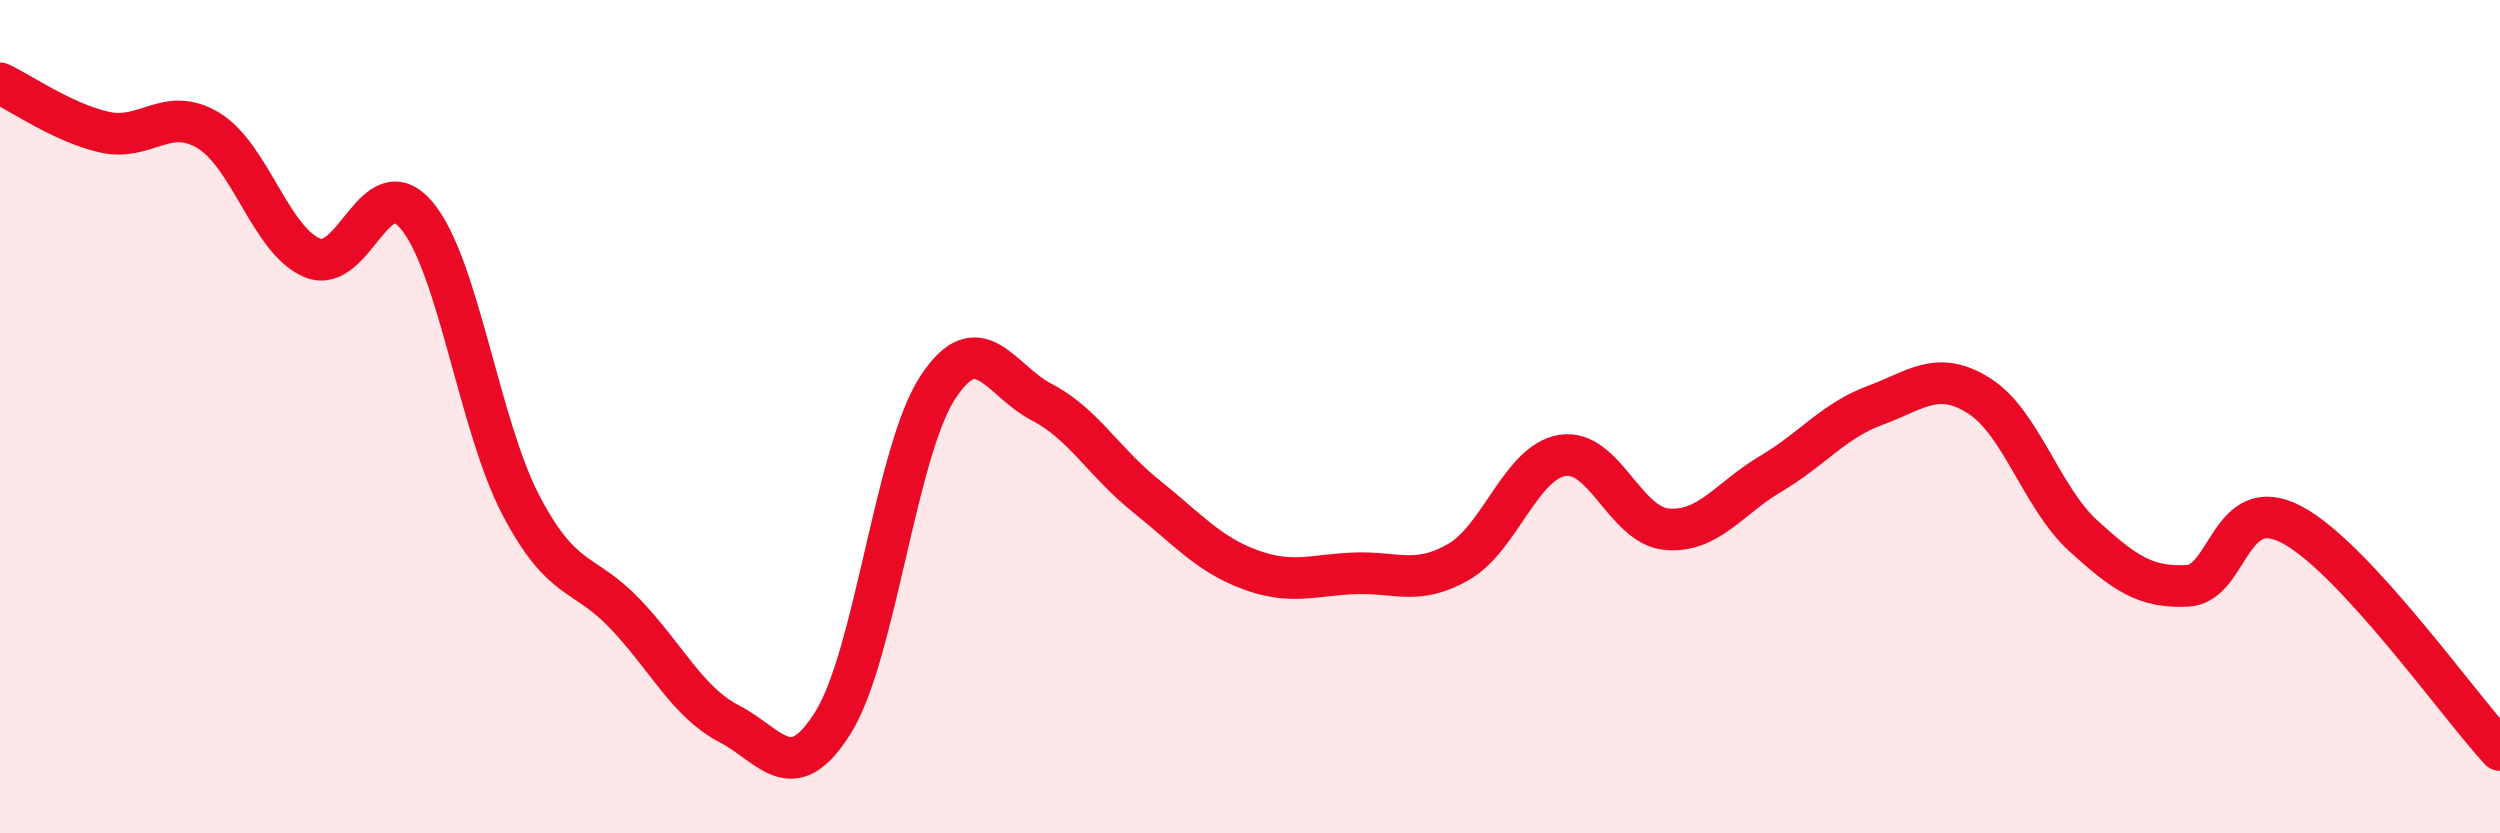
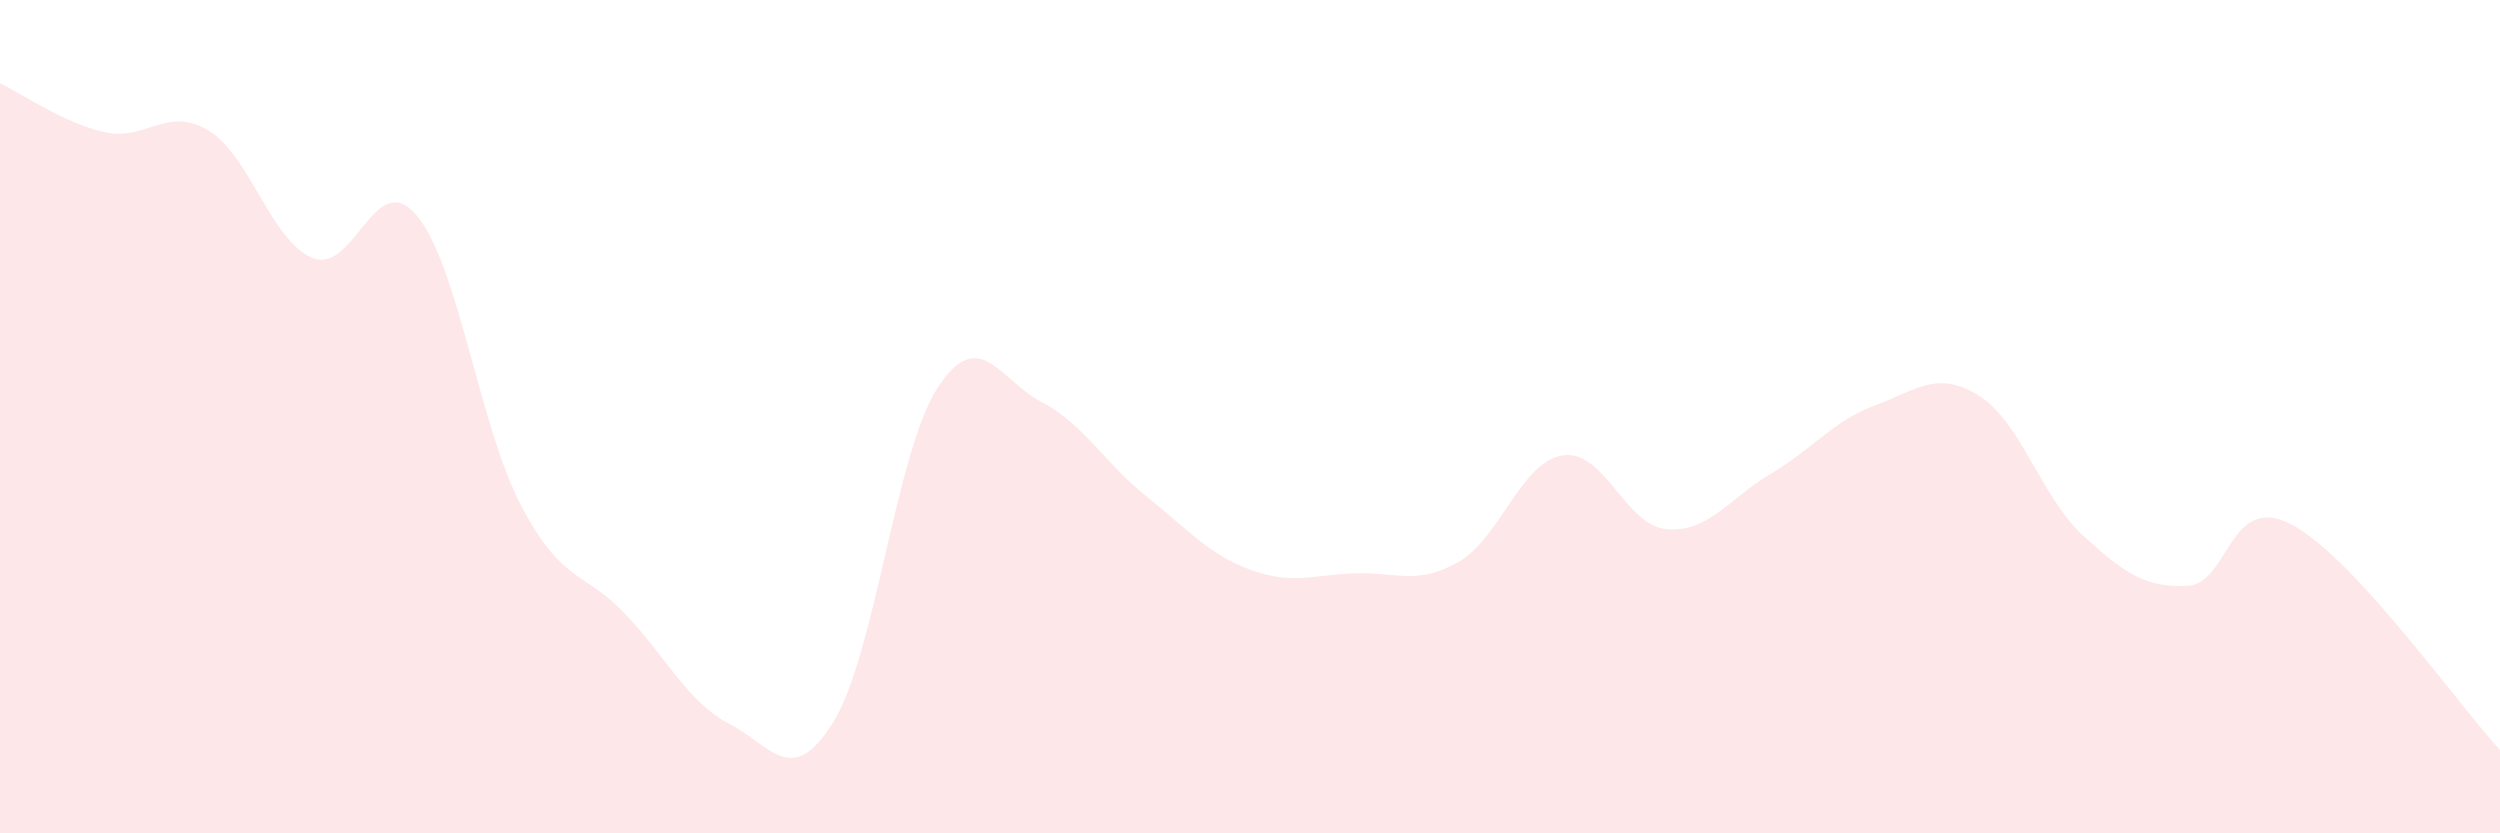
<svg xmlns="http://www.w3.org/2000/svg" width="60" height="20" viewBox="0 0 60 20">
  <path d="M 0,2 C 0.5,2.23 1.5,2.94 2.5,3.17 C 3.5,3.4 4,2.53 5,3.13 C 6,3.73 6.5,5.78 7.5,6.19 C 8.5,6.6 9,3.98 10,5.17 C 11,6.36 11.5,10.21 12.5,12.12 C 13.5,14.03 14,13.68 15,14.73 C 16,15.78 16.5,16.85 17.5,17.37 C 18.5,17.89 19,18.94 20,17.33 C 21,15.72 21.5,10.85 22.5,9.31 C 23.5,7.77 24,9.13 25,9.65 C 26,10.17 26.5,11.1 27.5,11.9 C 28.5,12.7 29,13.3 30,13.67 C 31,14.04 31.5,13.8 32.5,13.76 C 33.5,13.72 34,14.06 35,13.49 C 36,12.92 36.5,11.09 37.5,10.93 C 38.5,10.77 39,12.61 40,12.7 C 41,12.79 41.5,11.96 42.5,11.37 C 43.5,10.78 44,10.1 45,9.73 C 46,9.36 46.5,8.87 47.5,9.5 C 48.5,10.13 49,11.95 50,12.86 C 51,13.77 51.5,14.11 52.5,14.06 C 53.5,14.01 53.5,11.8 55,12.59 C 56.5,13.38 59,16.92 60,18L60 20L0 20Z" fill="#EB0A25" opacity="0.1" stroke-linecap="round" stroke-linejoin="round" />
-   <path d="M 0,2 C 0.5,2.23 1.5,2.94 2.5,3.17 C 3.5,3.4 4,2.53 5,3.13 C 6,3.73 6.5,5.78 7.5,6.19 C 8.5,6.6 9,3.98 10,5.17 C 11,6.36 11.5,10.21 12.5,12.12 C 13.5,14.03 14,13.68 15,14.73 C 16,15.78 16.5,16.85 17.5,17.37 C 18.5,17.89 19,18.94 20,17.33 C 21,15.72 21.5,10.85 22.5,9.31 C 23.5,7.77 24,9.13 25,9.65 C 26,10.17 26.5,11.1 27.5,11.9 C 28.5,12.7 29,13.3 30,13.67 C 31,14.04 31.5,13.8 32.5,13.76 C 33.5,13.72 34,14.06 35,13.49 C 36,12.92 36.5,11.09 37.5,10.93 C 38.5,10.77 39,12.61 40,12.7 C 41,12.79 41.5,11.96 42.5,11.37 C 43.5,10.78 44,10.1 45,9.73 C 46,9.36 46.5,8.87 47.5,9.5 C 48.5,10.13 49,11.95 50,12.86 C 51,13.77 51.5,14.11 52.5,14.06 C 53.5,14.01 53.5,11.8 55,12.59 C 56.5,13.38 59,16.92 60,18" stroke="#EB0A25" stroke-width="1" fill="none" stroke-linecap="round" stroke-linejoin="round" />
</svg>